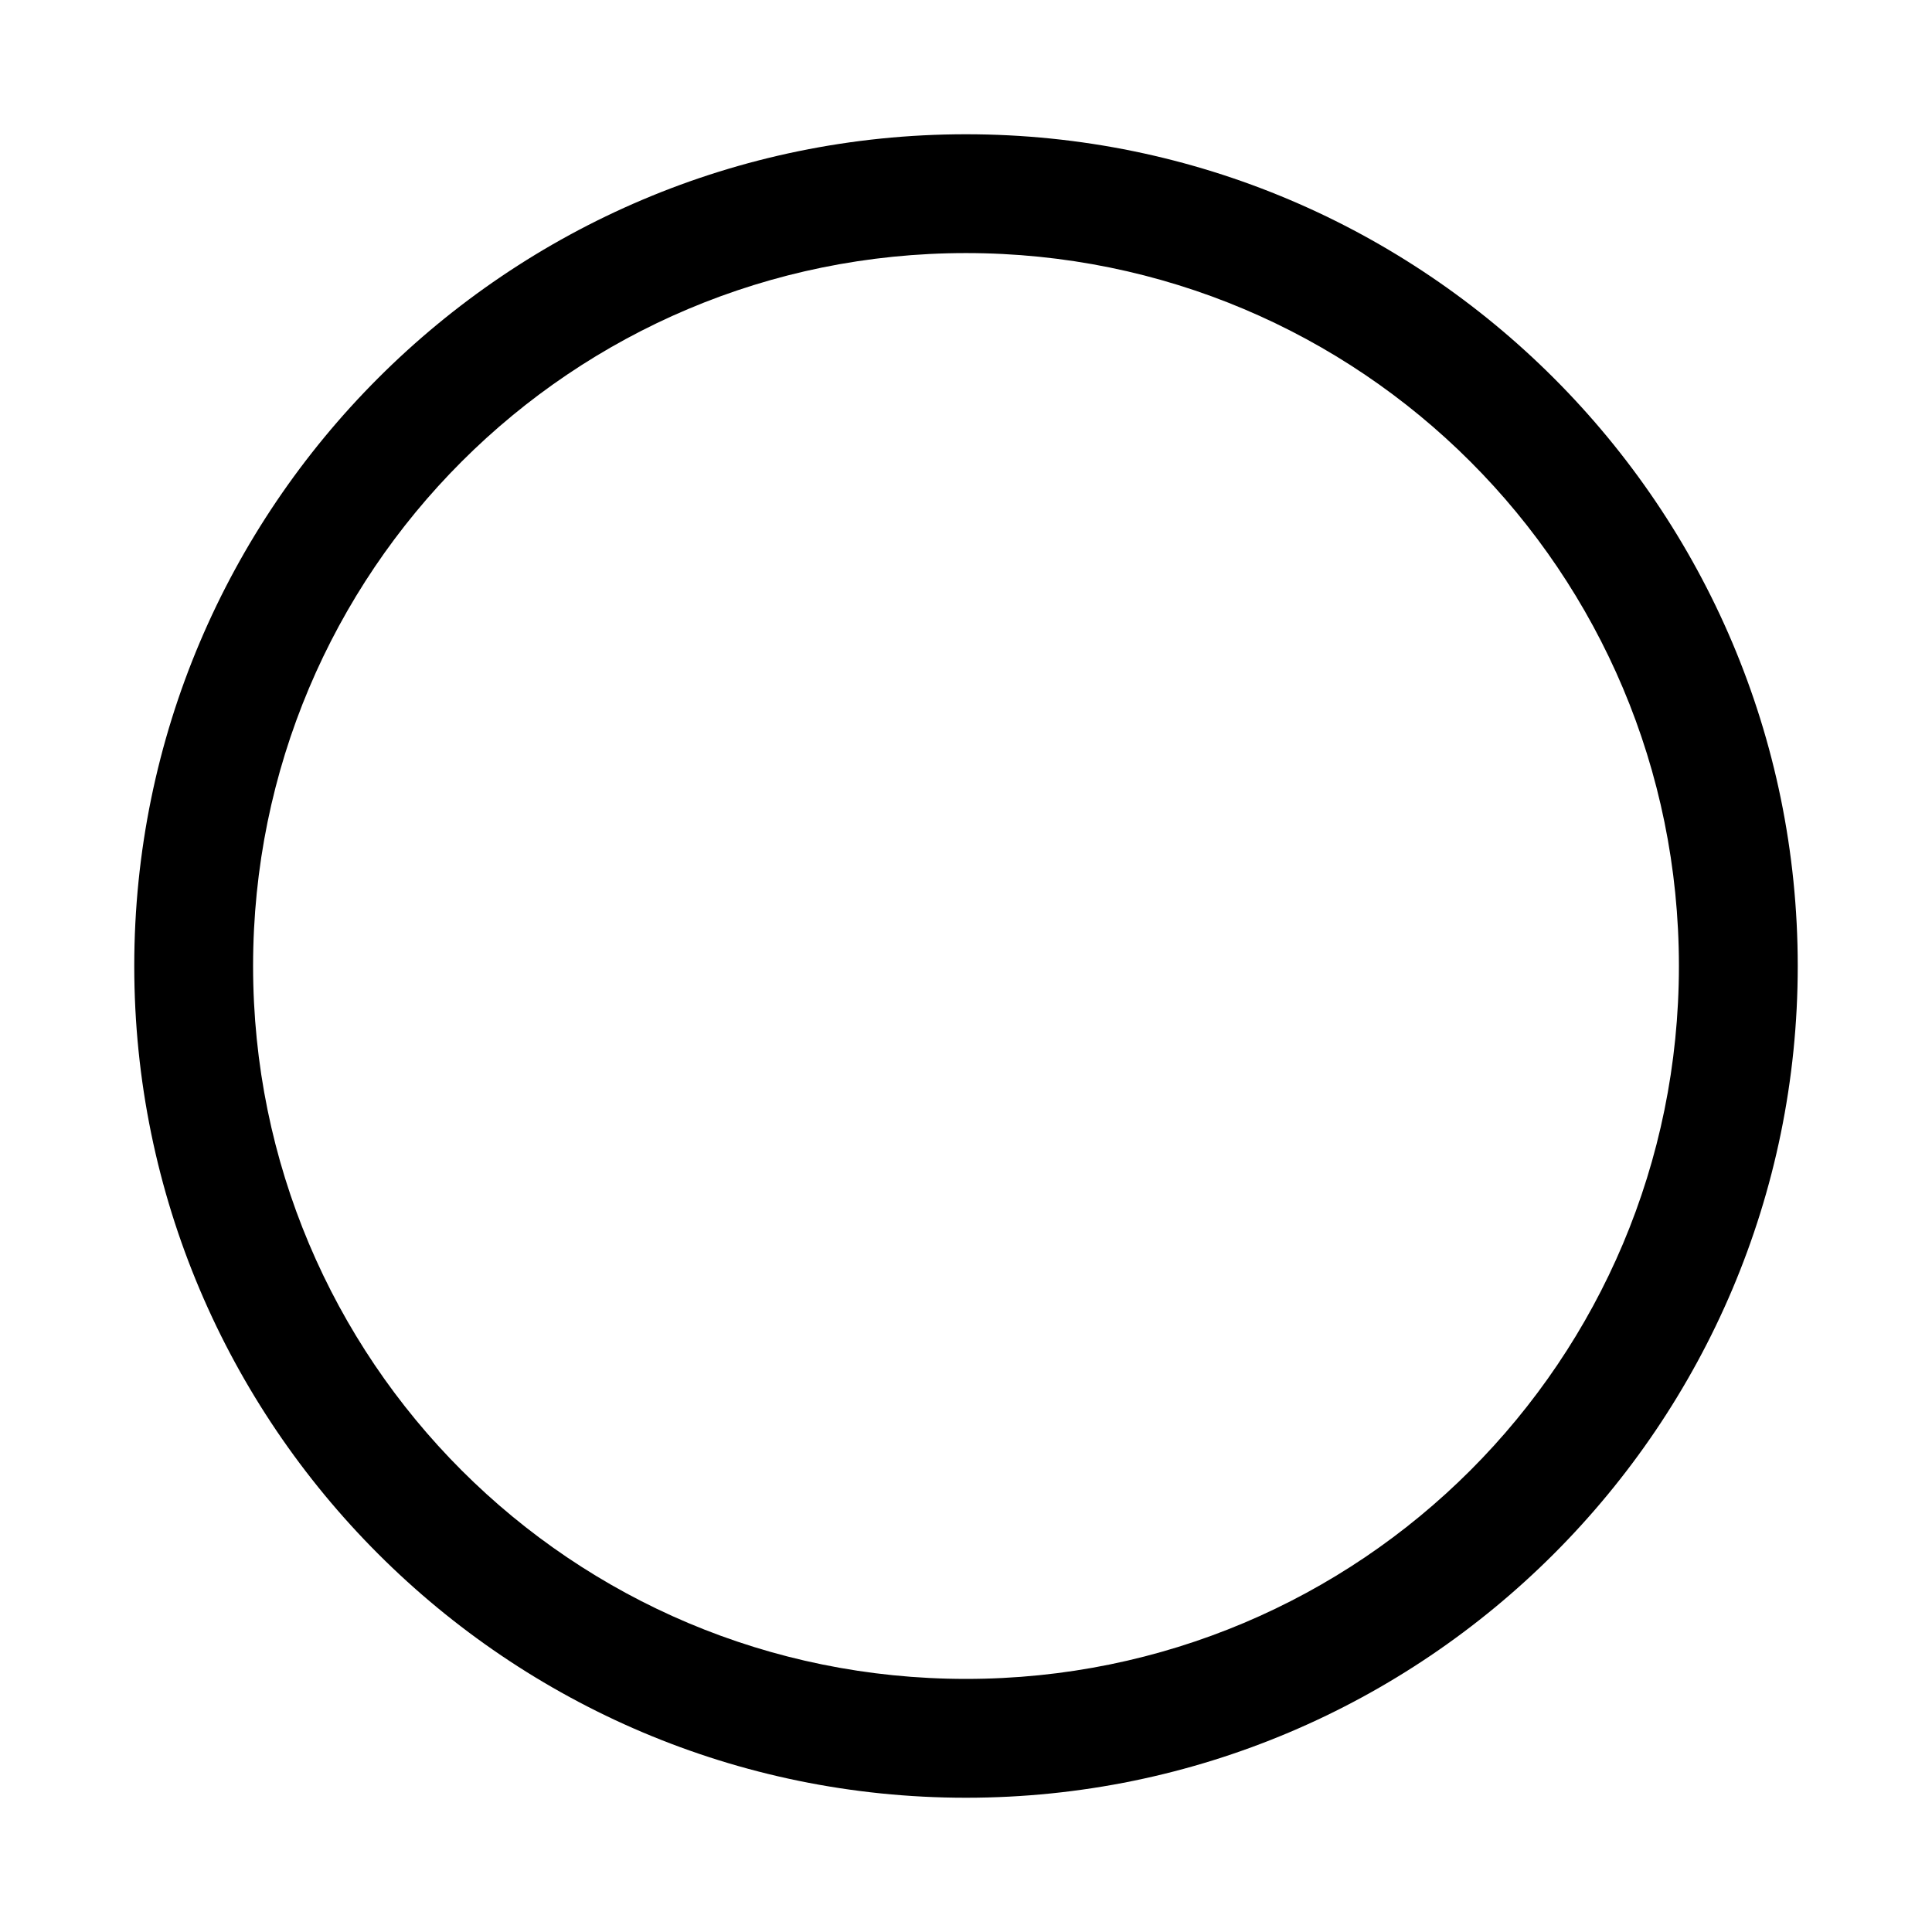
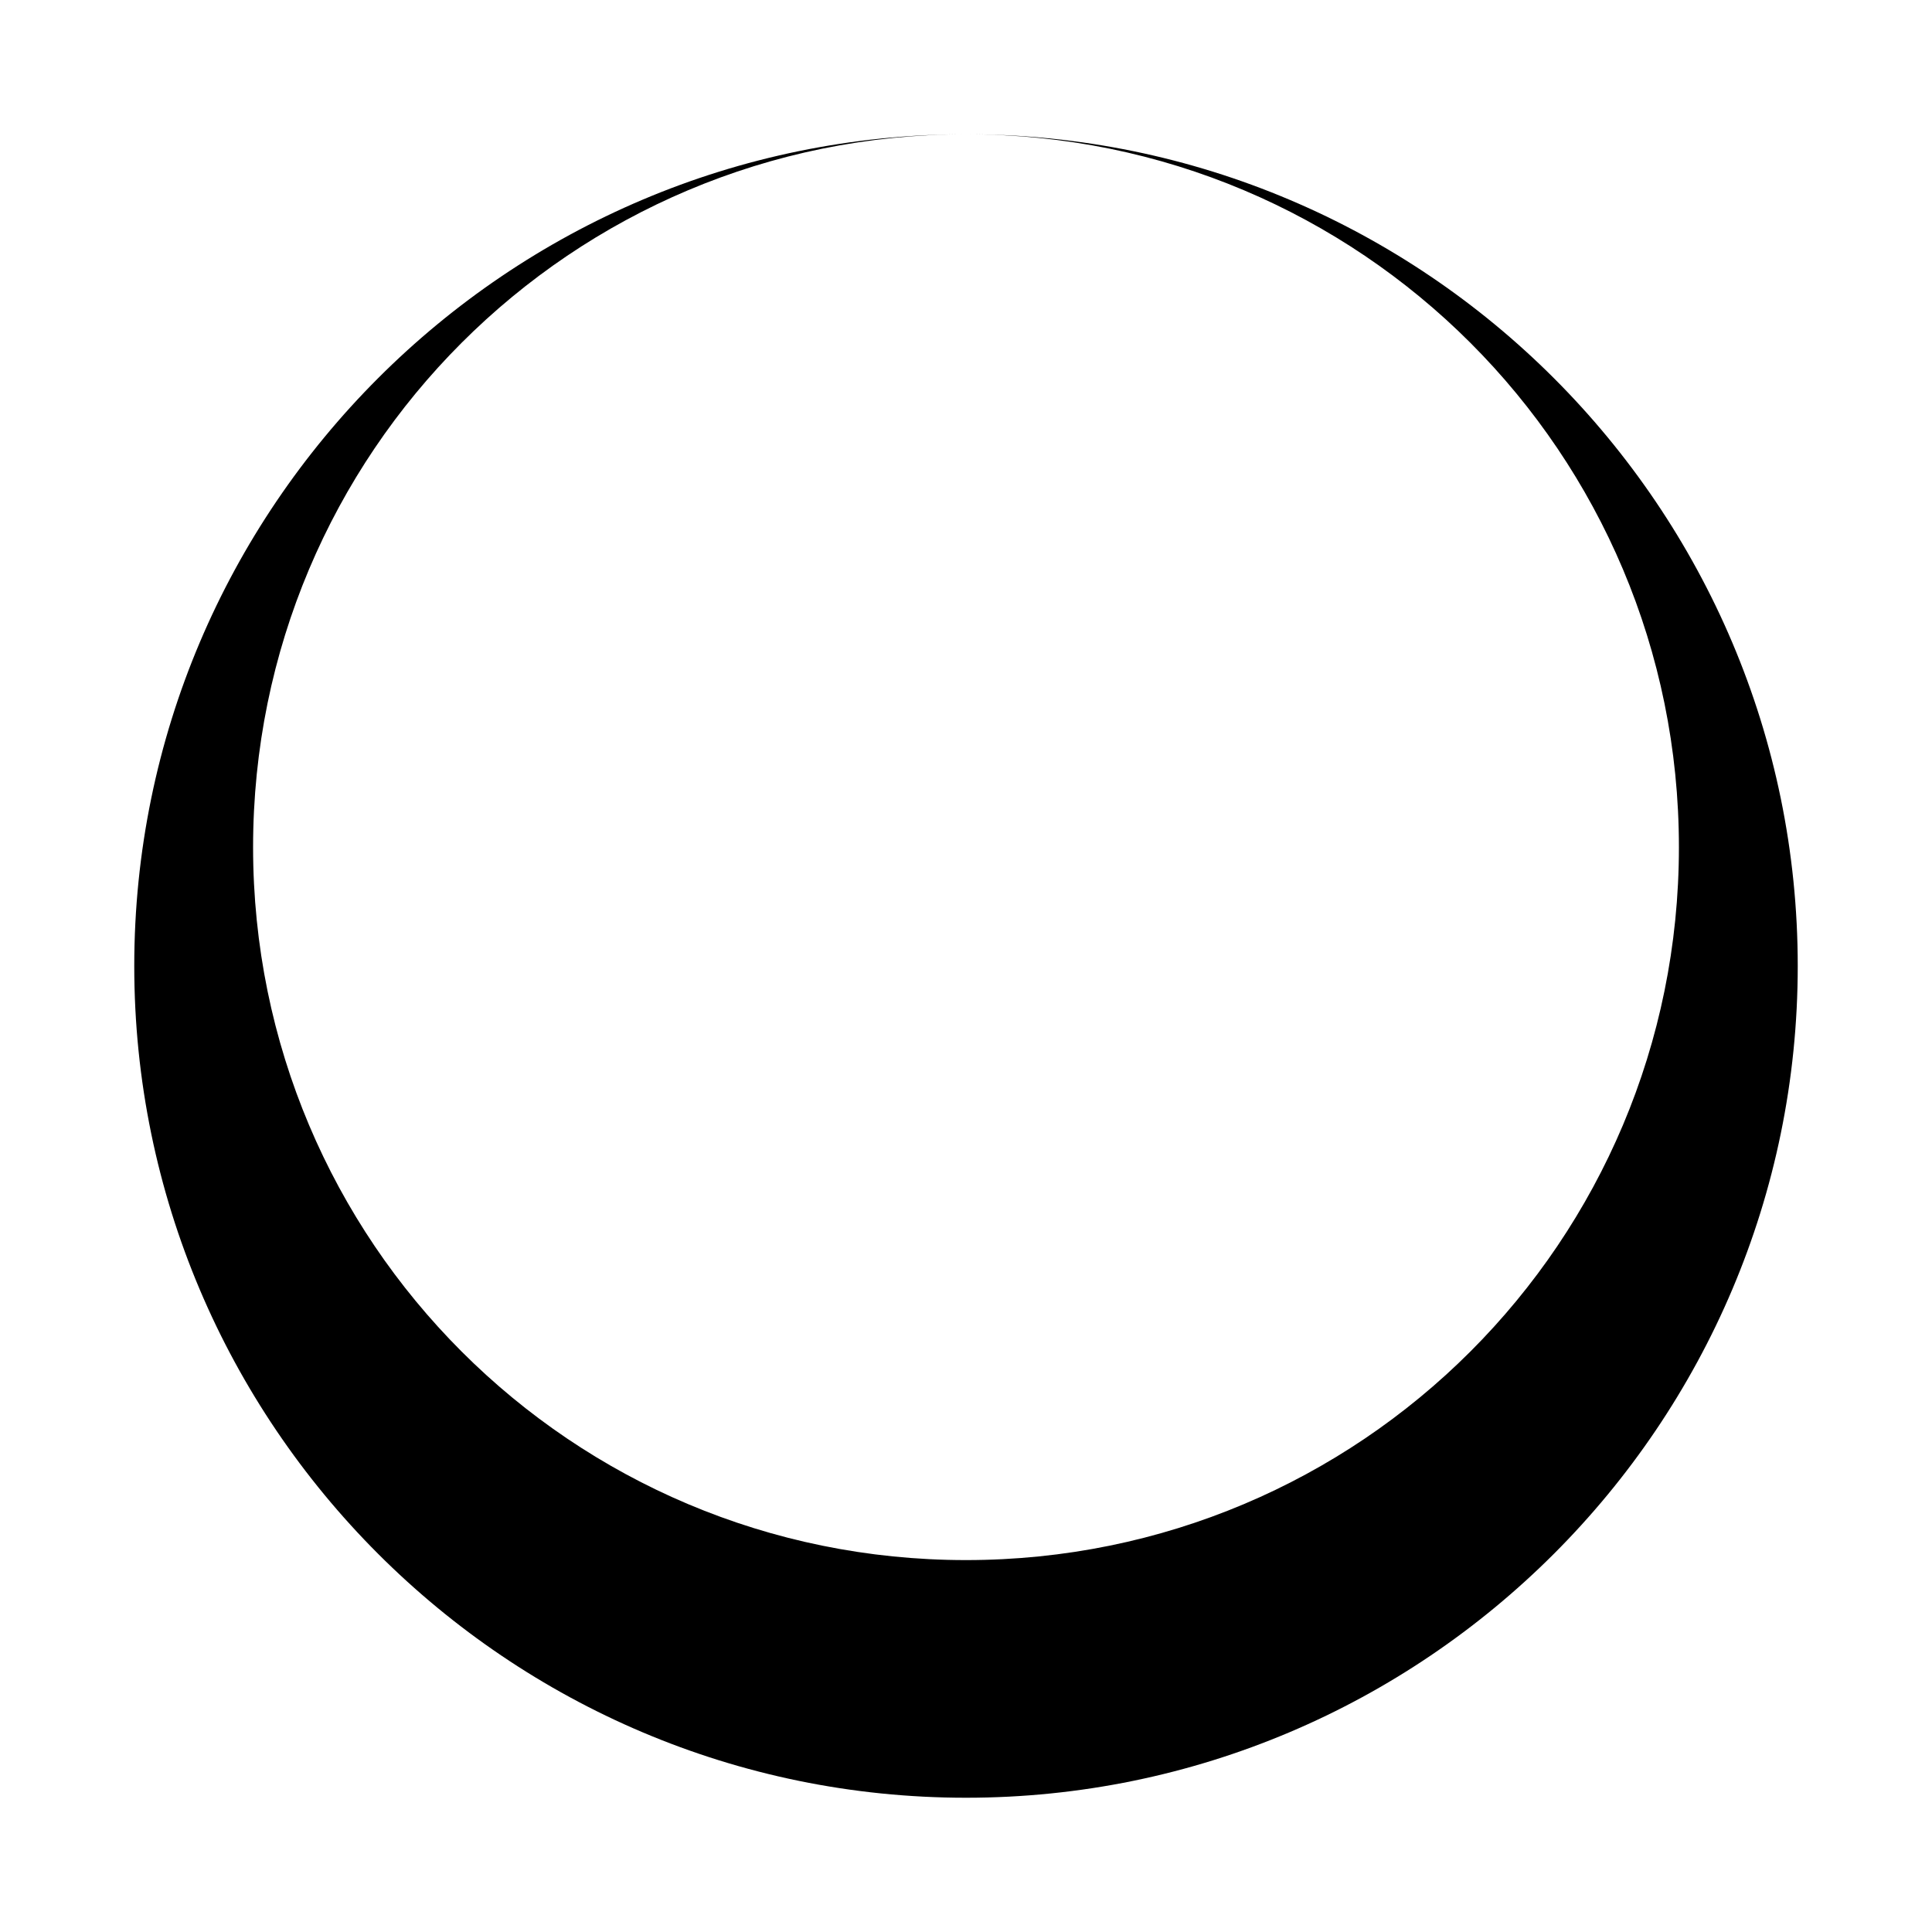
<svg xmlns="http://www.w3.org/2000/svg" fill="#000000" width="800px" height="800px" version="1.1" viewBox="144 144 512 512">
-   <path d="m400 179.58c-121.55 0-220.42 98.871-220.42 220.42s98.871 220.42 220.42 220.42 220.42-98.871 220.42-220.42-98.871-220.42-220.42-220.42zm0 31.488c104.53 0 188.93 84.398 188.93 188.93s-84.398 188.93-188.93 188.93-188.93-84.398-188.93-188.93 84.398-188.93 188.93-188.93z" />
+   <path d="m400 179.58c-121.55 0-220.42 98.871-220.42 220.42s98.871 220.42 220.42 220.42 220.42-98.871 220.42-220.42-98.871-220.42-220.42-220.42zc104.53 0 188.93 84.398 188.93 188.93s-84.398 188.93-188.93 188.93-188.93-84.398-188.93-188.93 84.398-188.93 188.93-188.93z" />
</svg>